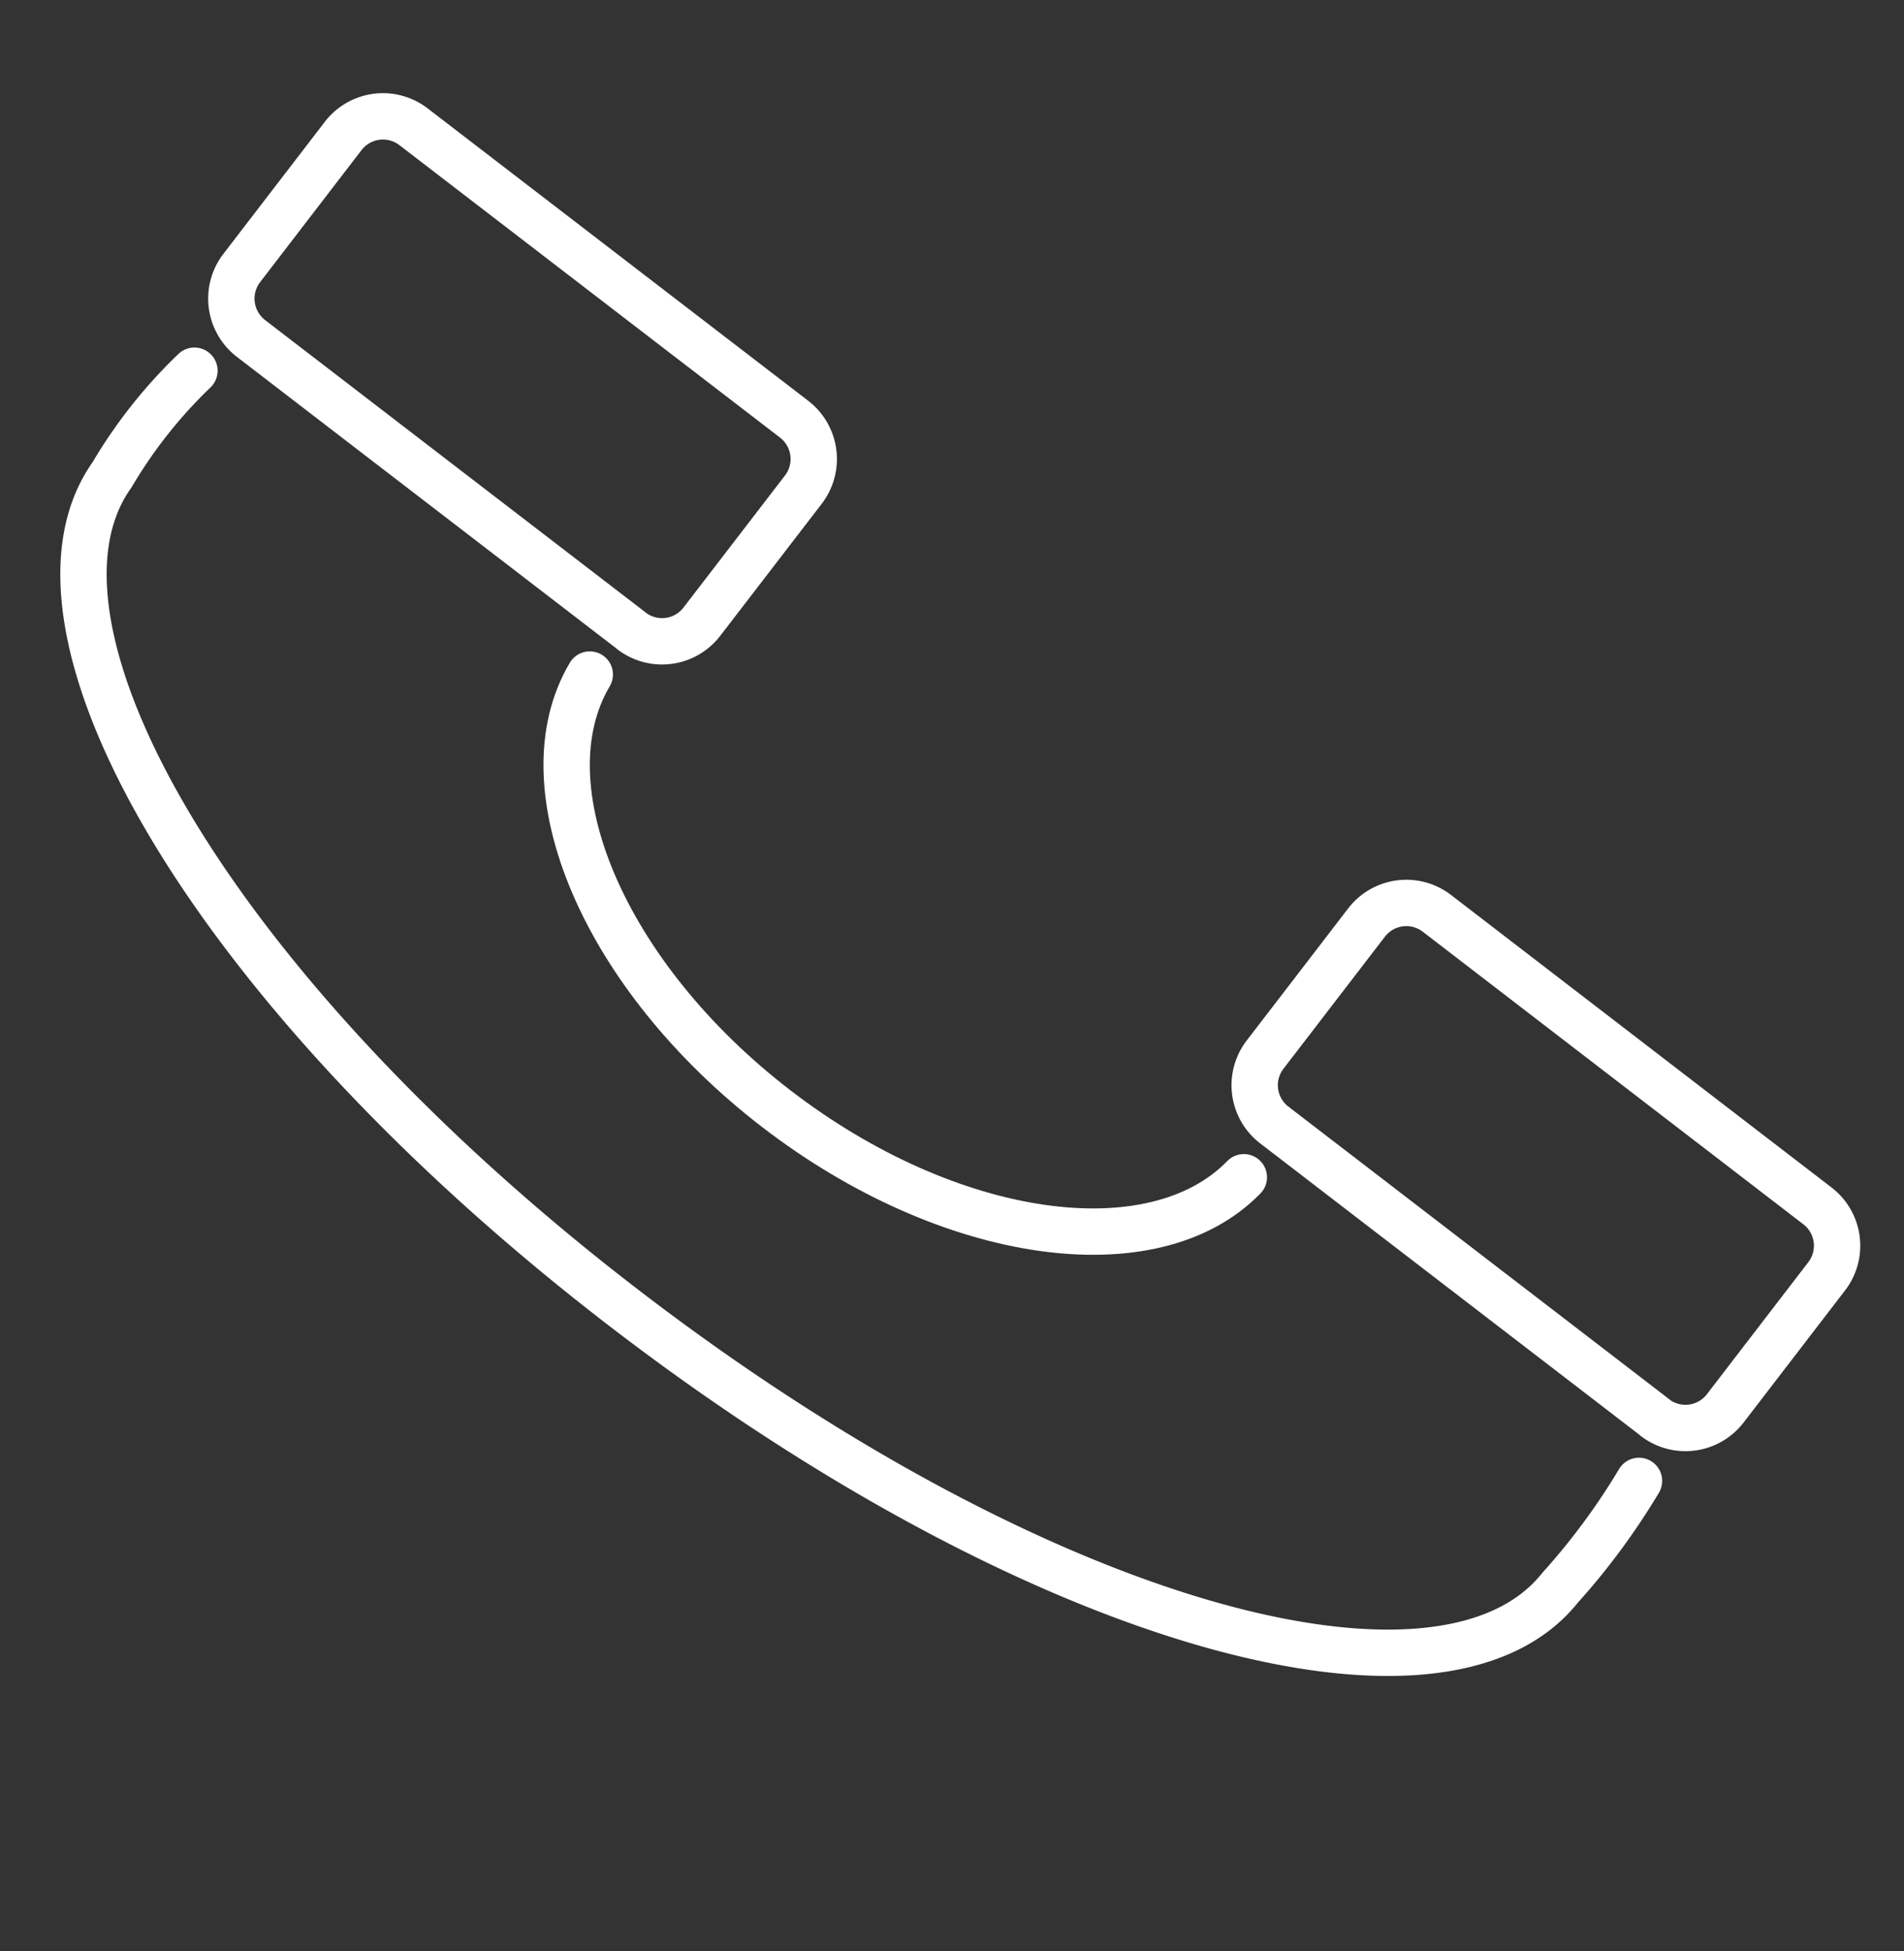
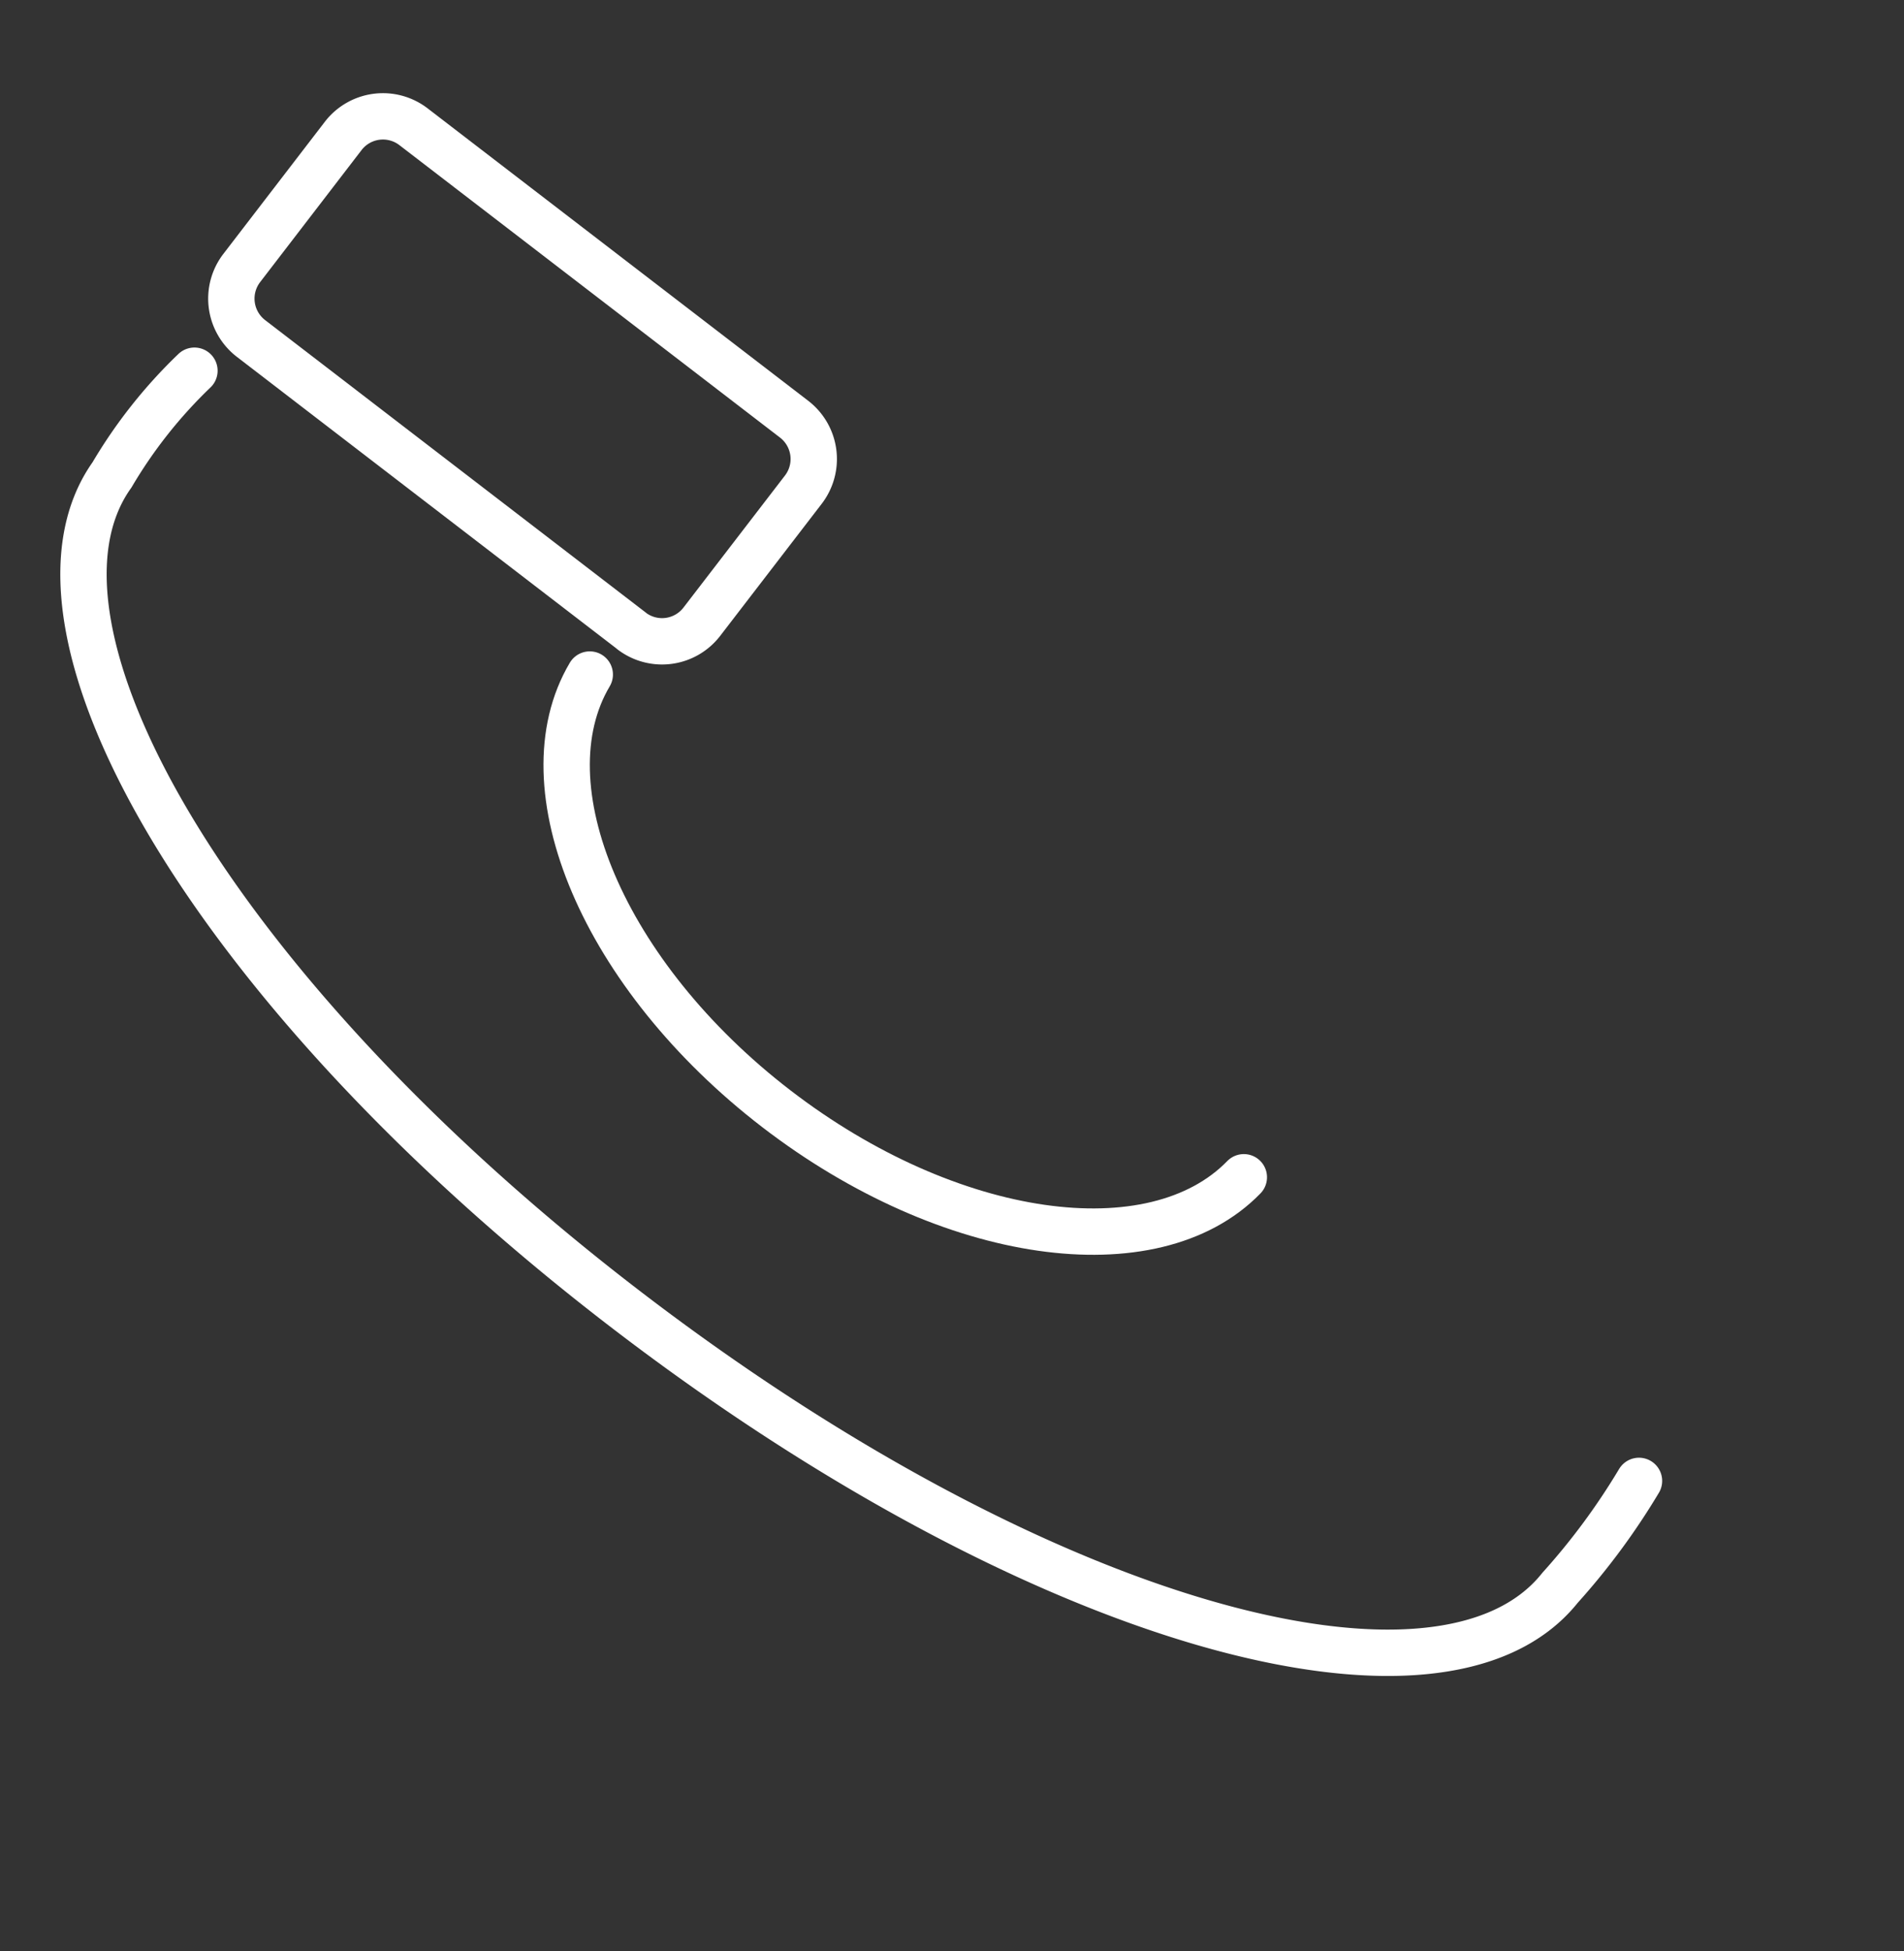
<svg xmlns="http://www.w3.org/2000/svg" width="20.542" height="21.043" viewBox="0 0 20.542 21.043">
  <rect x="0" y="0" width="20.542" height="21.043" fill="#333333" stroke="none" />
  <g id="Component_4" data-name="Component 4" transform="translate(0.328 0.319)">
    <path id="Path_34" data-name="Path 34" d="M.589,0c-1,.977-.7,3.175.732,5.045S4.8,7.779,6,7.064" transform="matrix(0.966, -0.259, 0.259, 0.966, 5.466, 7.109)" fill="none" stroke="#fff" stroke-linecap="round" stroke-linejoin="round" stroke-width="0.5" />
    <path id="Path_35" data-name="Path 35" d="M13.783,15.6a7.364,7.364,0,0,1-1.121.893c-1.65,1.219-5.565-1.084-8.973-5.531S-.876,2.141.682.855A5.242,5.242,0,0,1,1.832,0" transform="matrix(0.966, -0.259, 0.259, 0.966, 0, 4.154)" fill="none" stroke="#fff" stroke-linecap="round" stroke-linejoin="round" stroke-width="0.5" />
-     <path id="Path_36" data-name="Path 36" d="M3.262,6.074.111,1.962a.541.541,0,0,1,.1-.757L1.639.111a.541.541,0,0,1,.757.1L5.546,4.324a.541.541,0,0,1-.1.757L4.018,6.175a.541.541,0,0,1-.757-.1Z" transform="matrix(0.966, -0.259, 0.259, 0.966, 12.804, 9.948)" fill="none" stroke="#fff" stroke-linecap="round" stroke-linejoin="round" stroke-width="0.5" />
    <path id="Path_37" data-name="Path 37" d="M3.262,6.074.111,1.962a.542.542,0,0,1,.1-.757L1.639.111a.541.541,0,0,1,.757.1L5.547,4.323a.542.542,0,0,1-.1.757L4.018,6.174a.541.541,0,0,1-.757-.1Z" transform="matrix(0.966, -0.259, 0.259, 0.966, 1.763, 1.464)" fill="none" stroke="#fff" stroke-linecap="round" stroke-linejoin="round" stroke-width="0.5" />
  </g>
</svg>